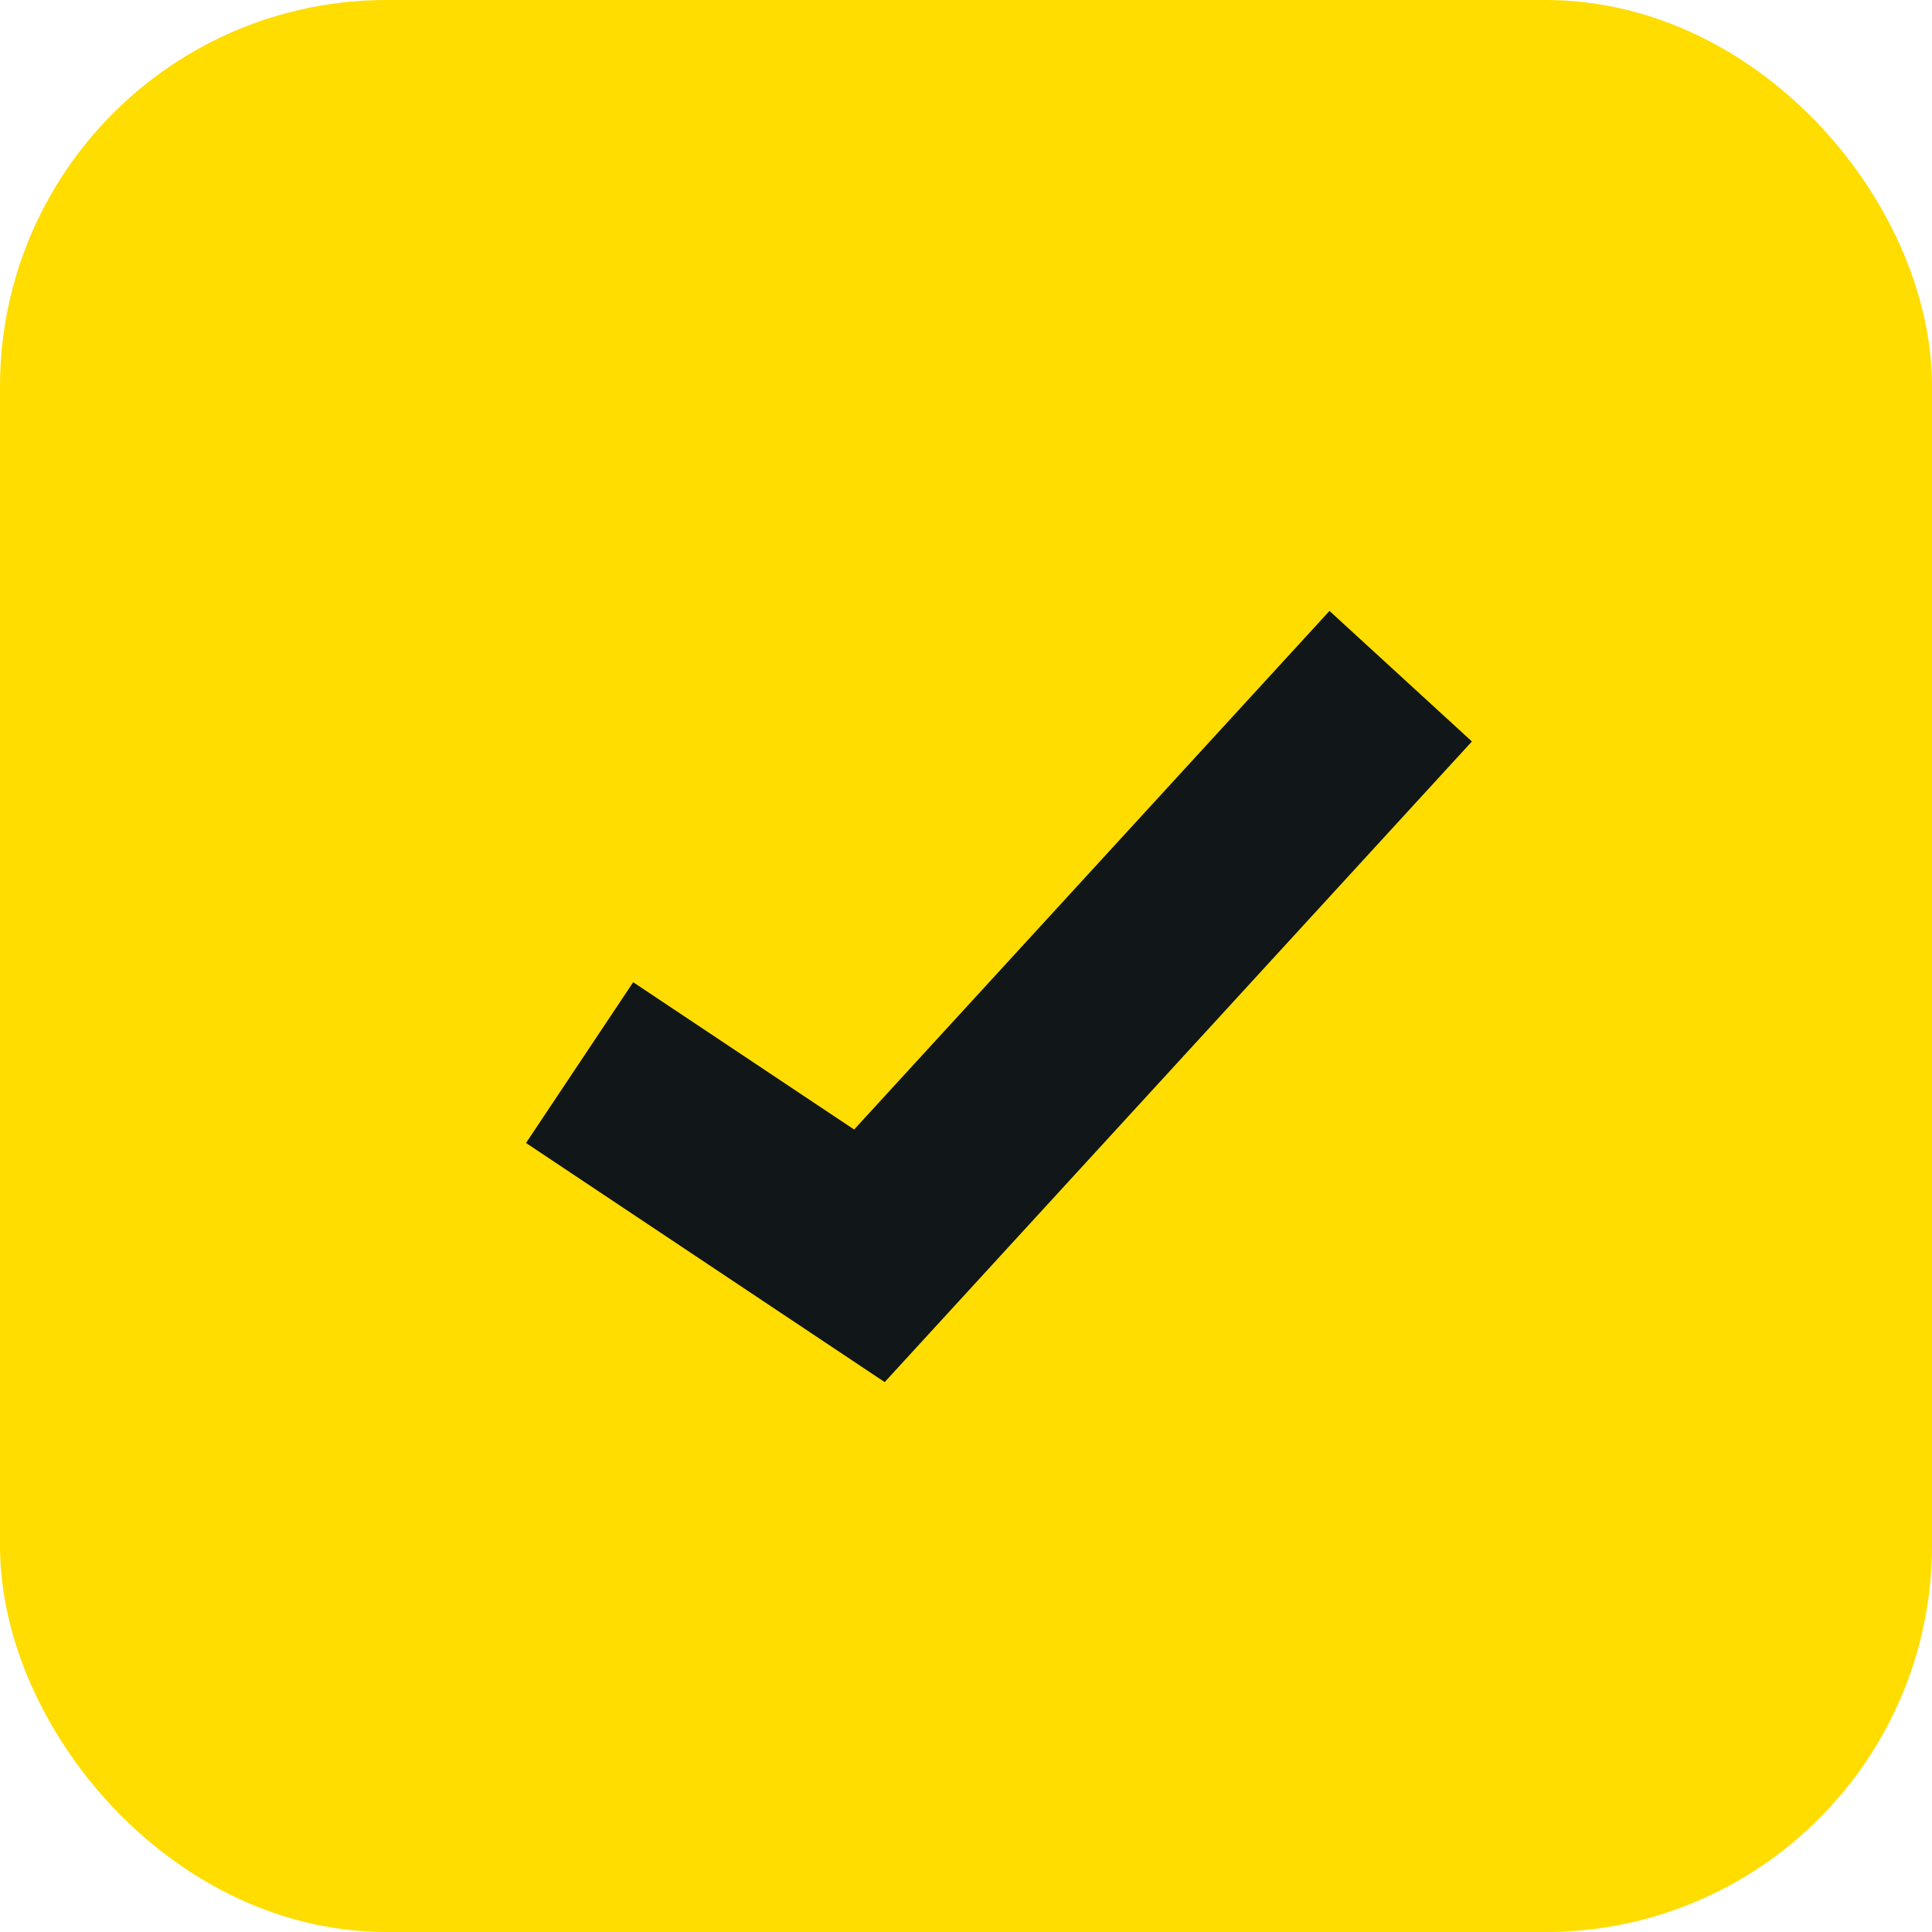
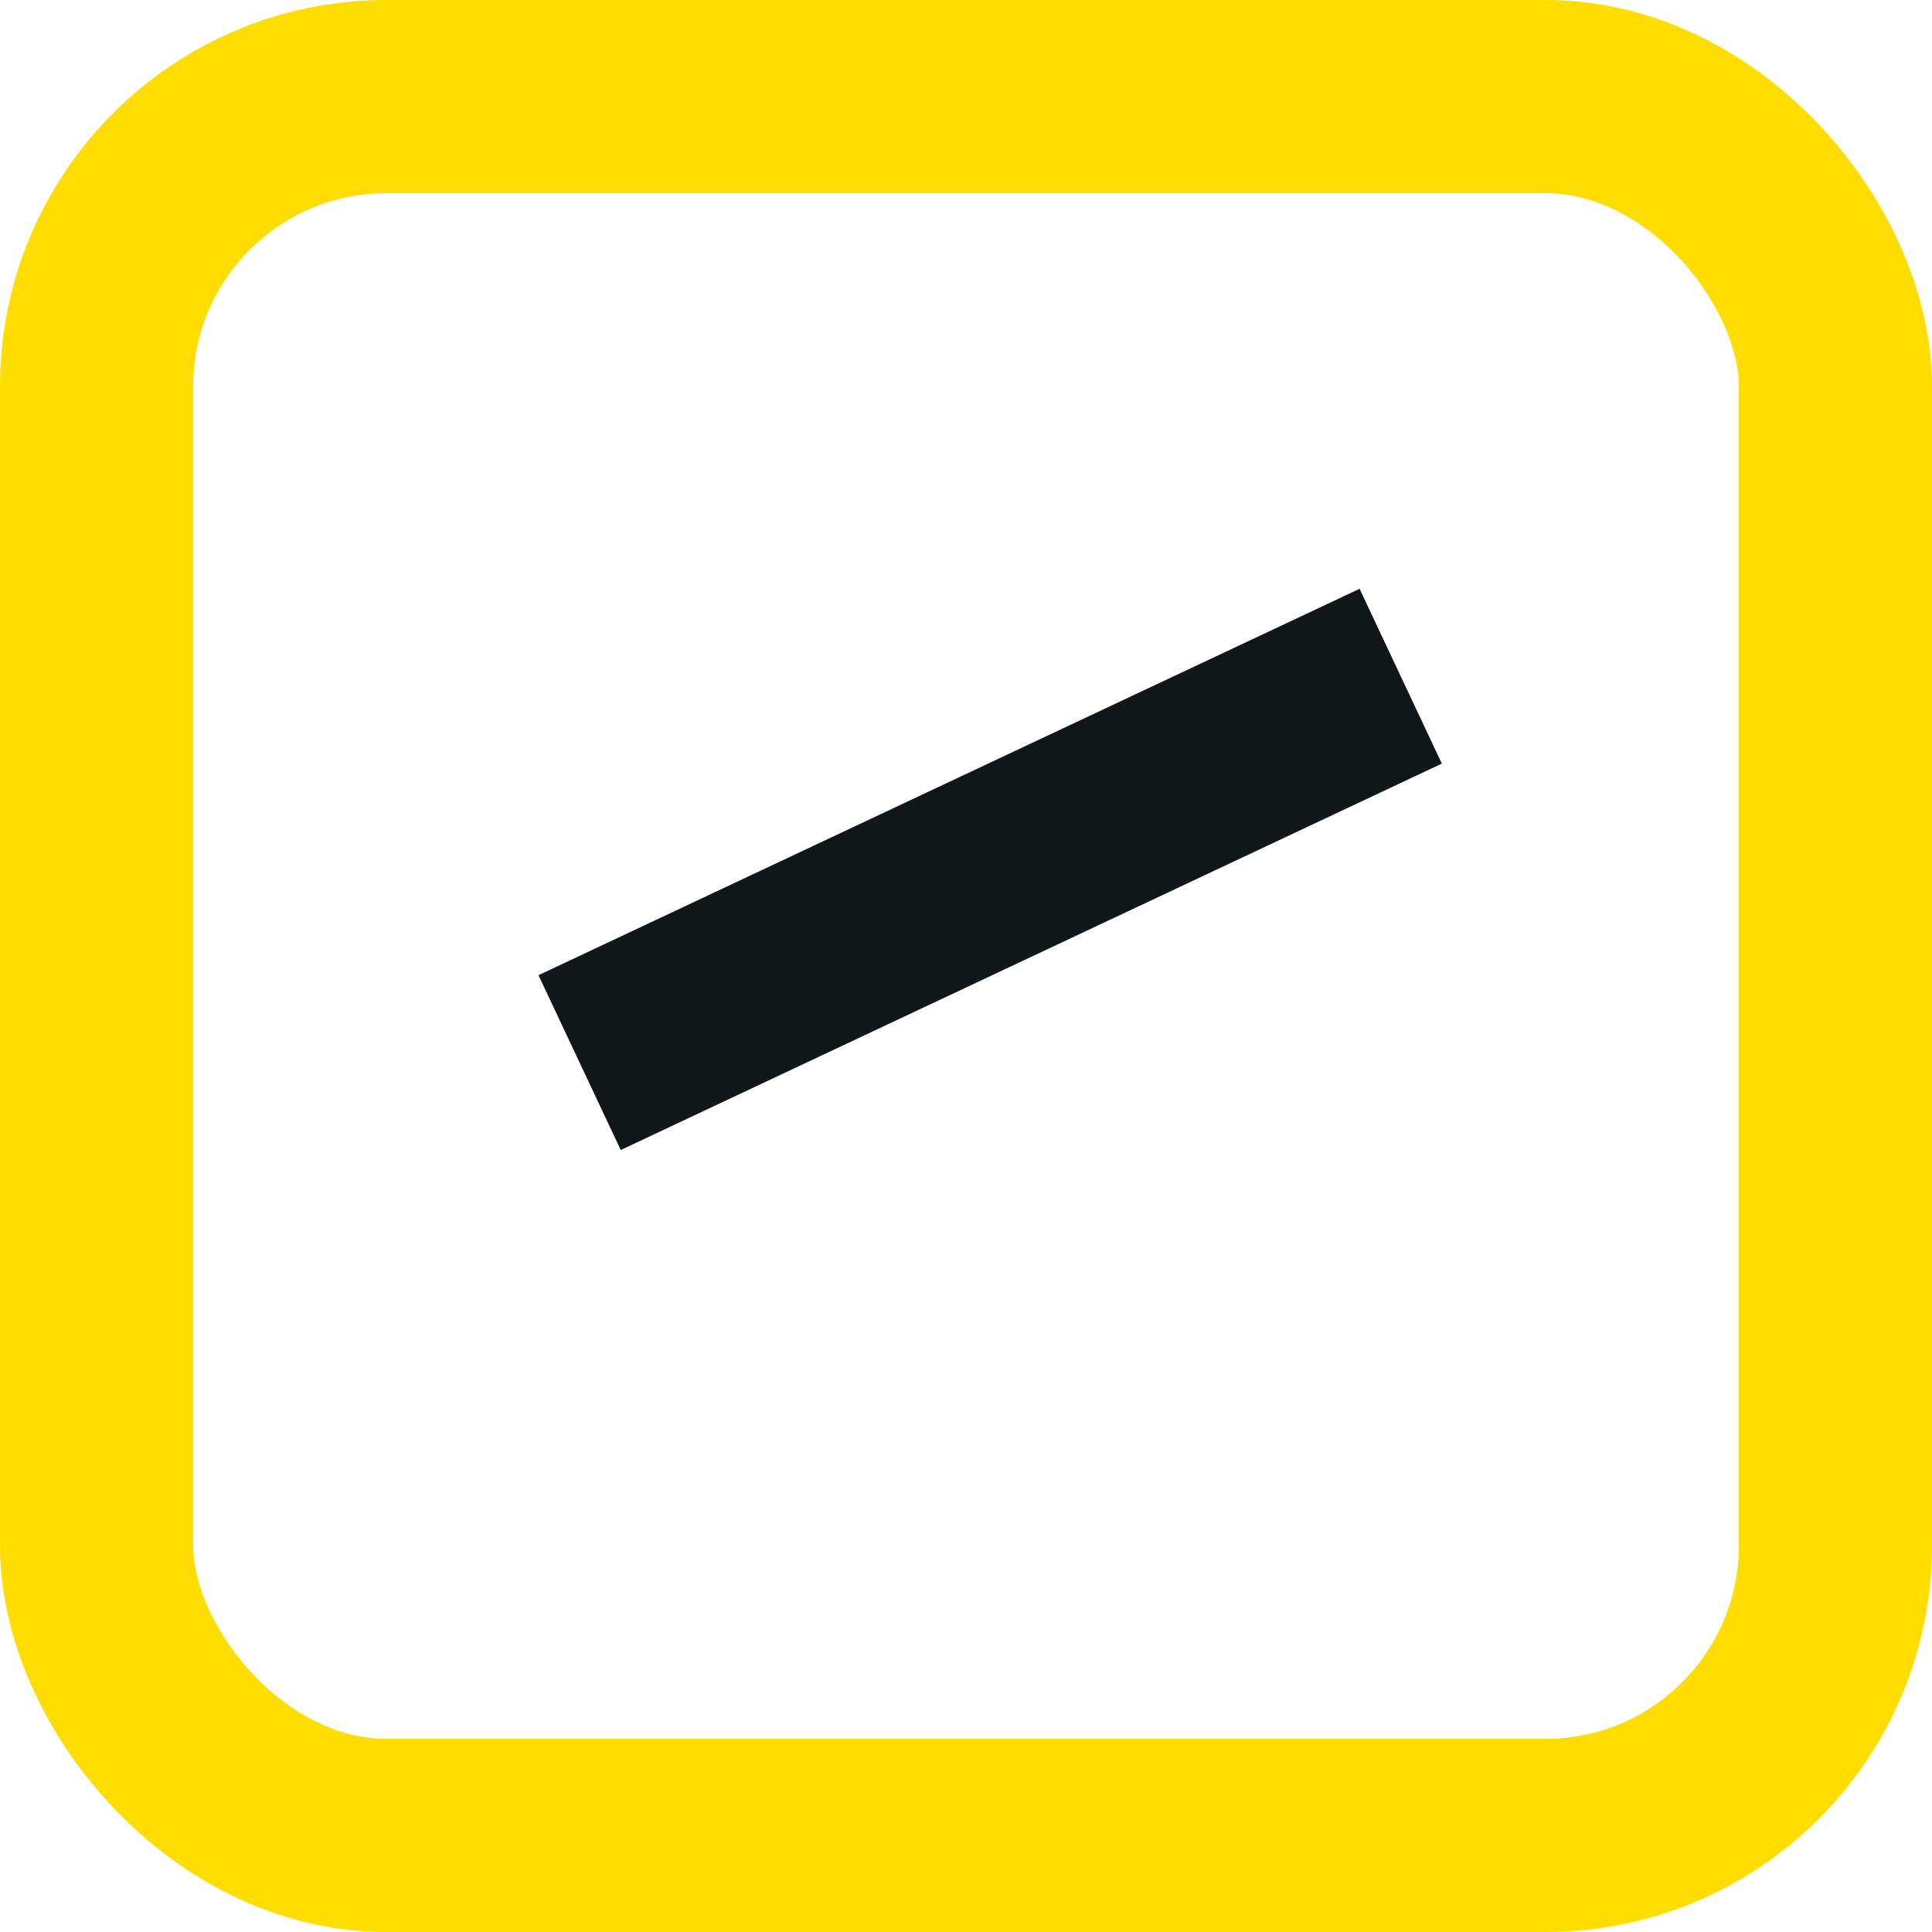
<svg xmlns="http://www.w3.org/2000/svg" width="20" height="20" viewBox="0 0 20 20" fill="none">
  <g id="Frame 1021">
-     <rect x="1" y="1" width="18" height="18" rx="3" fill="#FFDD00" />
    <rect x="1" y="1" width="18" height="18" rx="3" stroke="#FFDD00" stroke-width="2" />
-     <path id="Vector 1" d="M6 11L9 13L14.5 7" stroke="#111618" stroke-width="2" />
+     <path id="Vector 1" d="M6 11L14.5 7" stroke="#111618" stroke-width="2" />
  </g>
</svg>